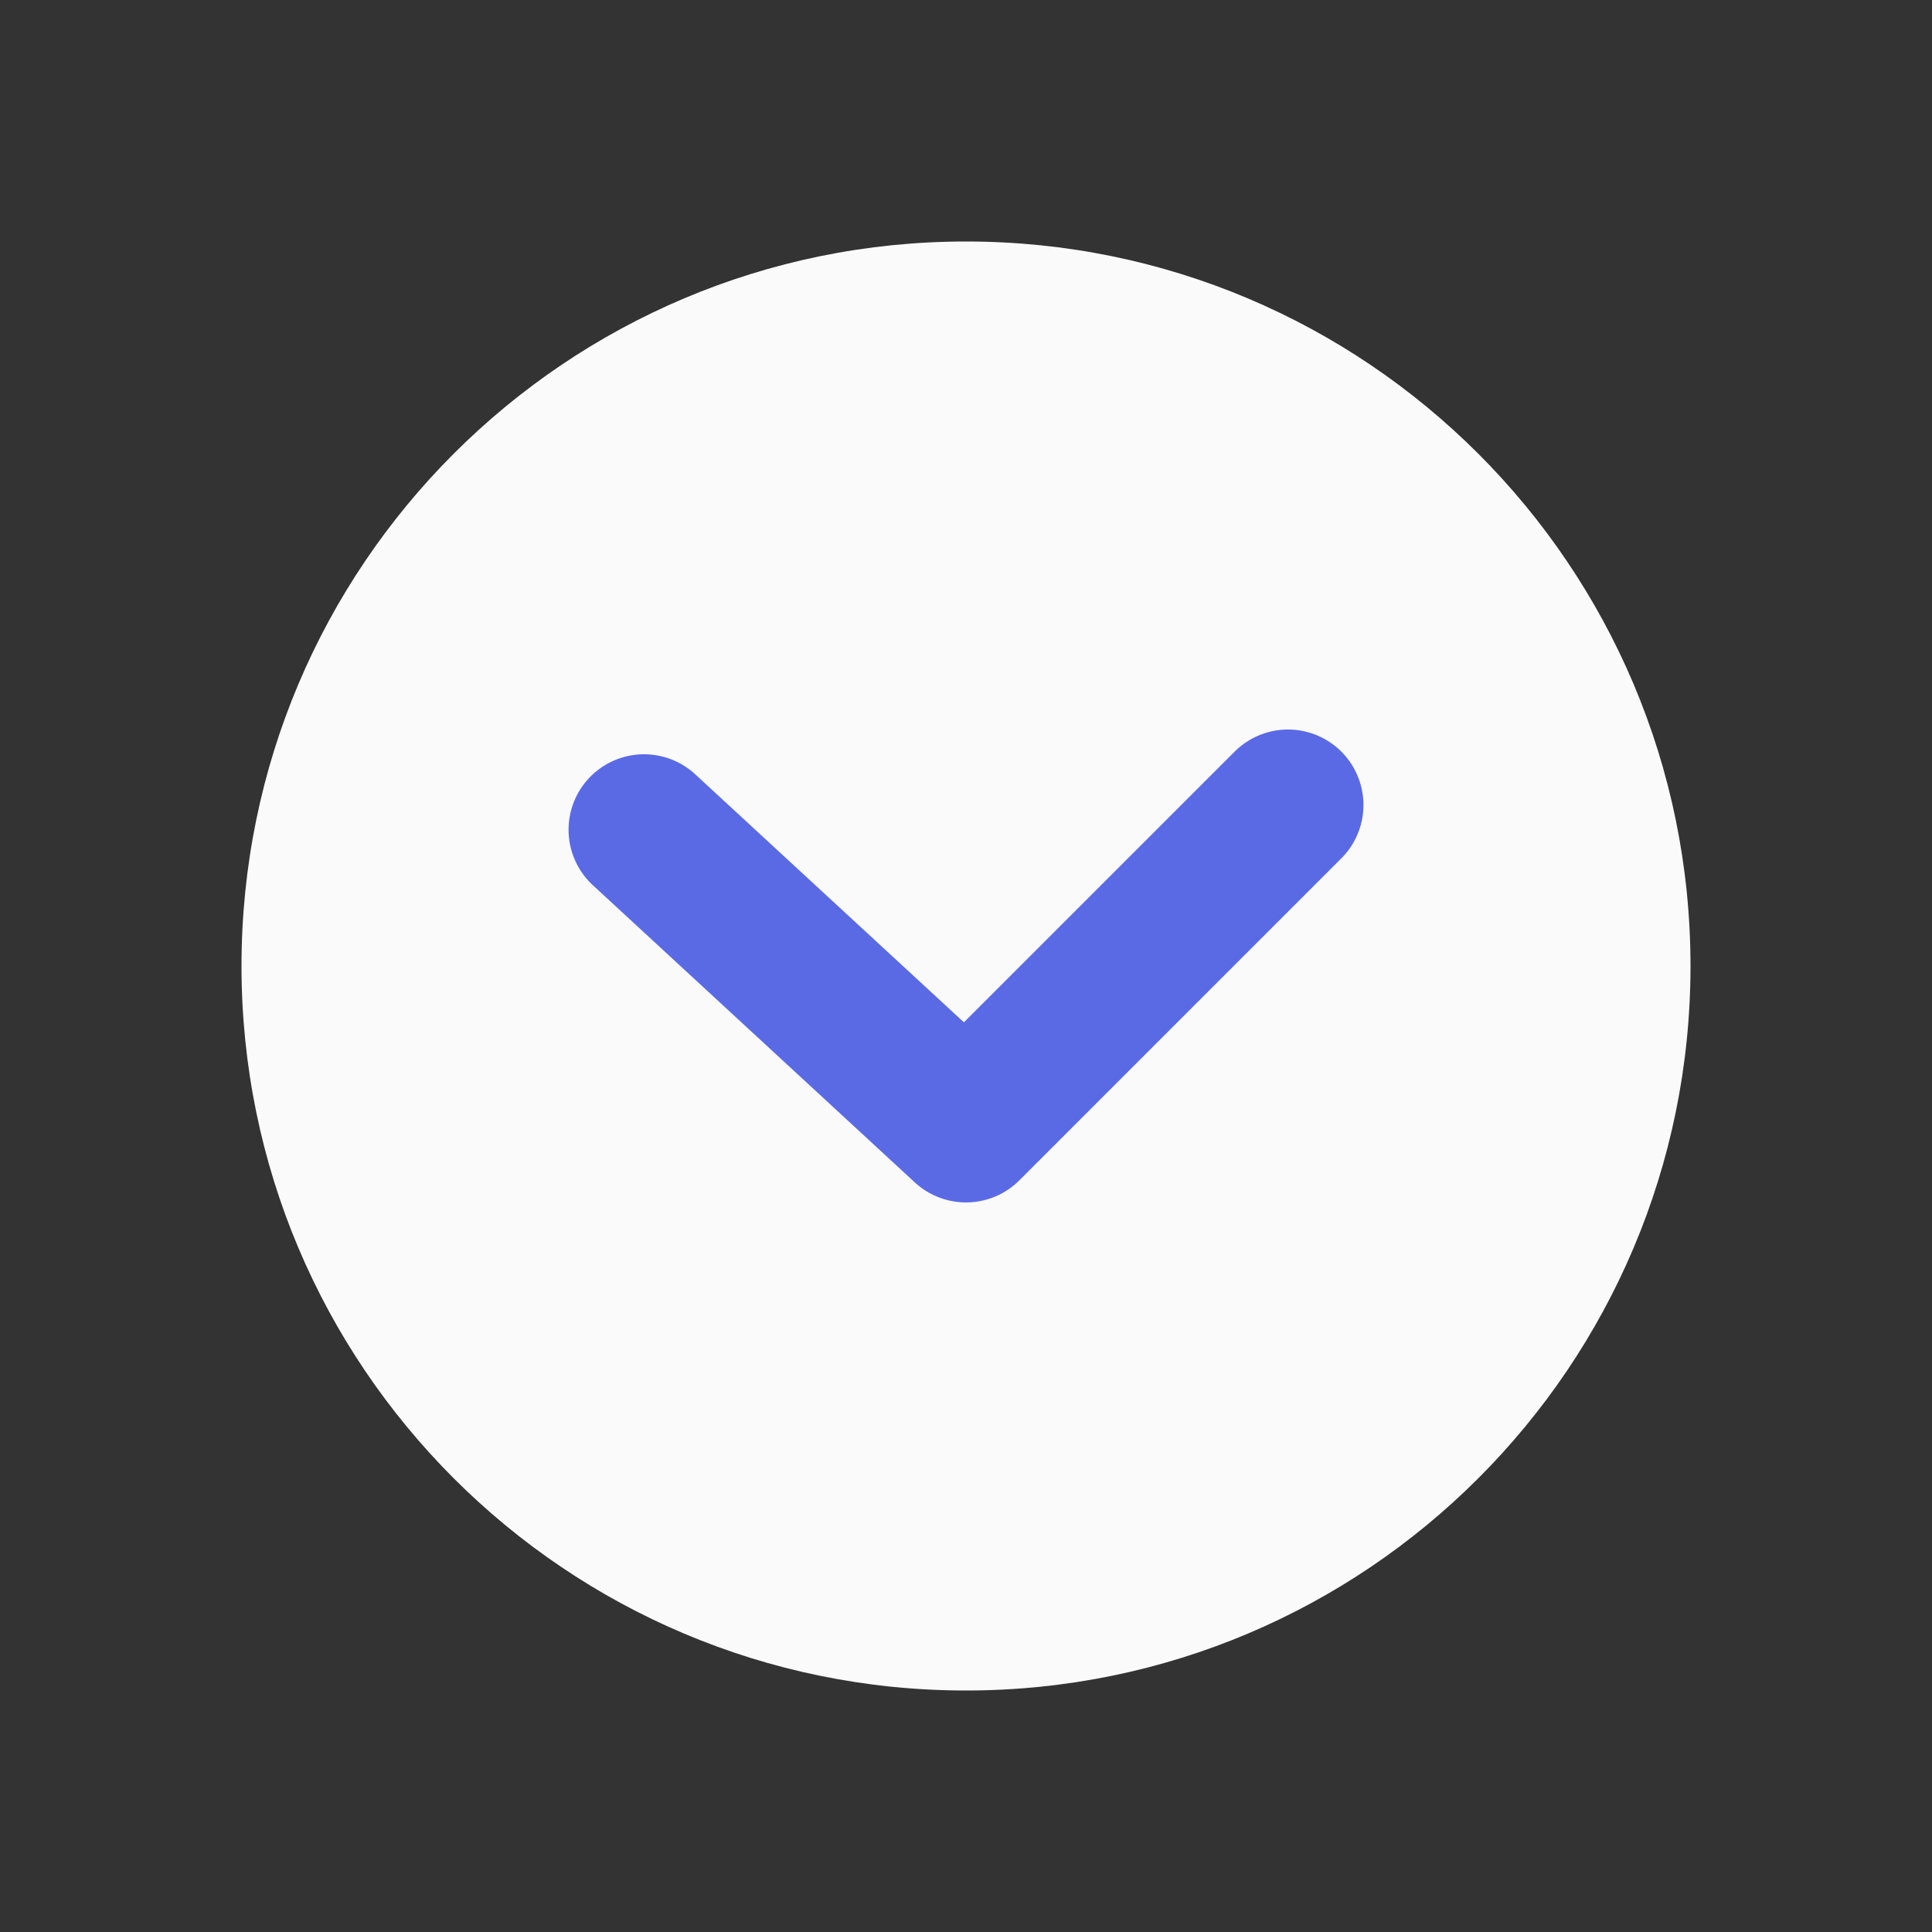
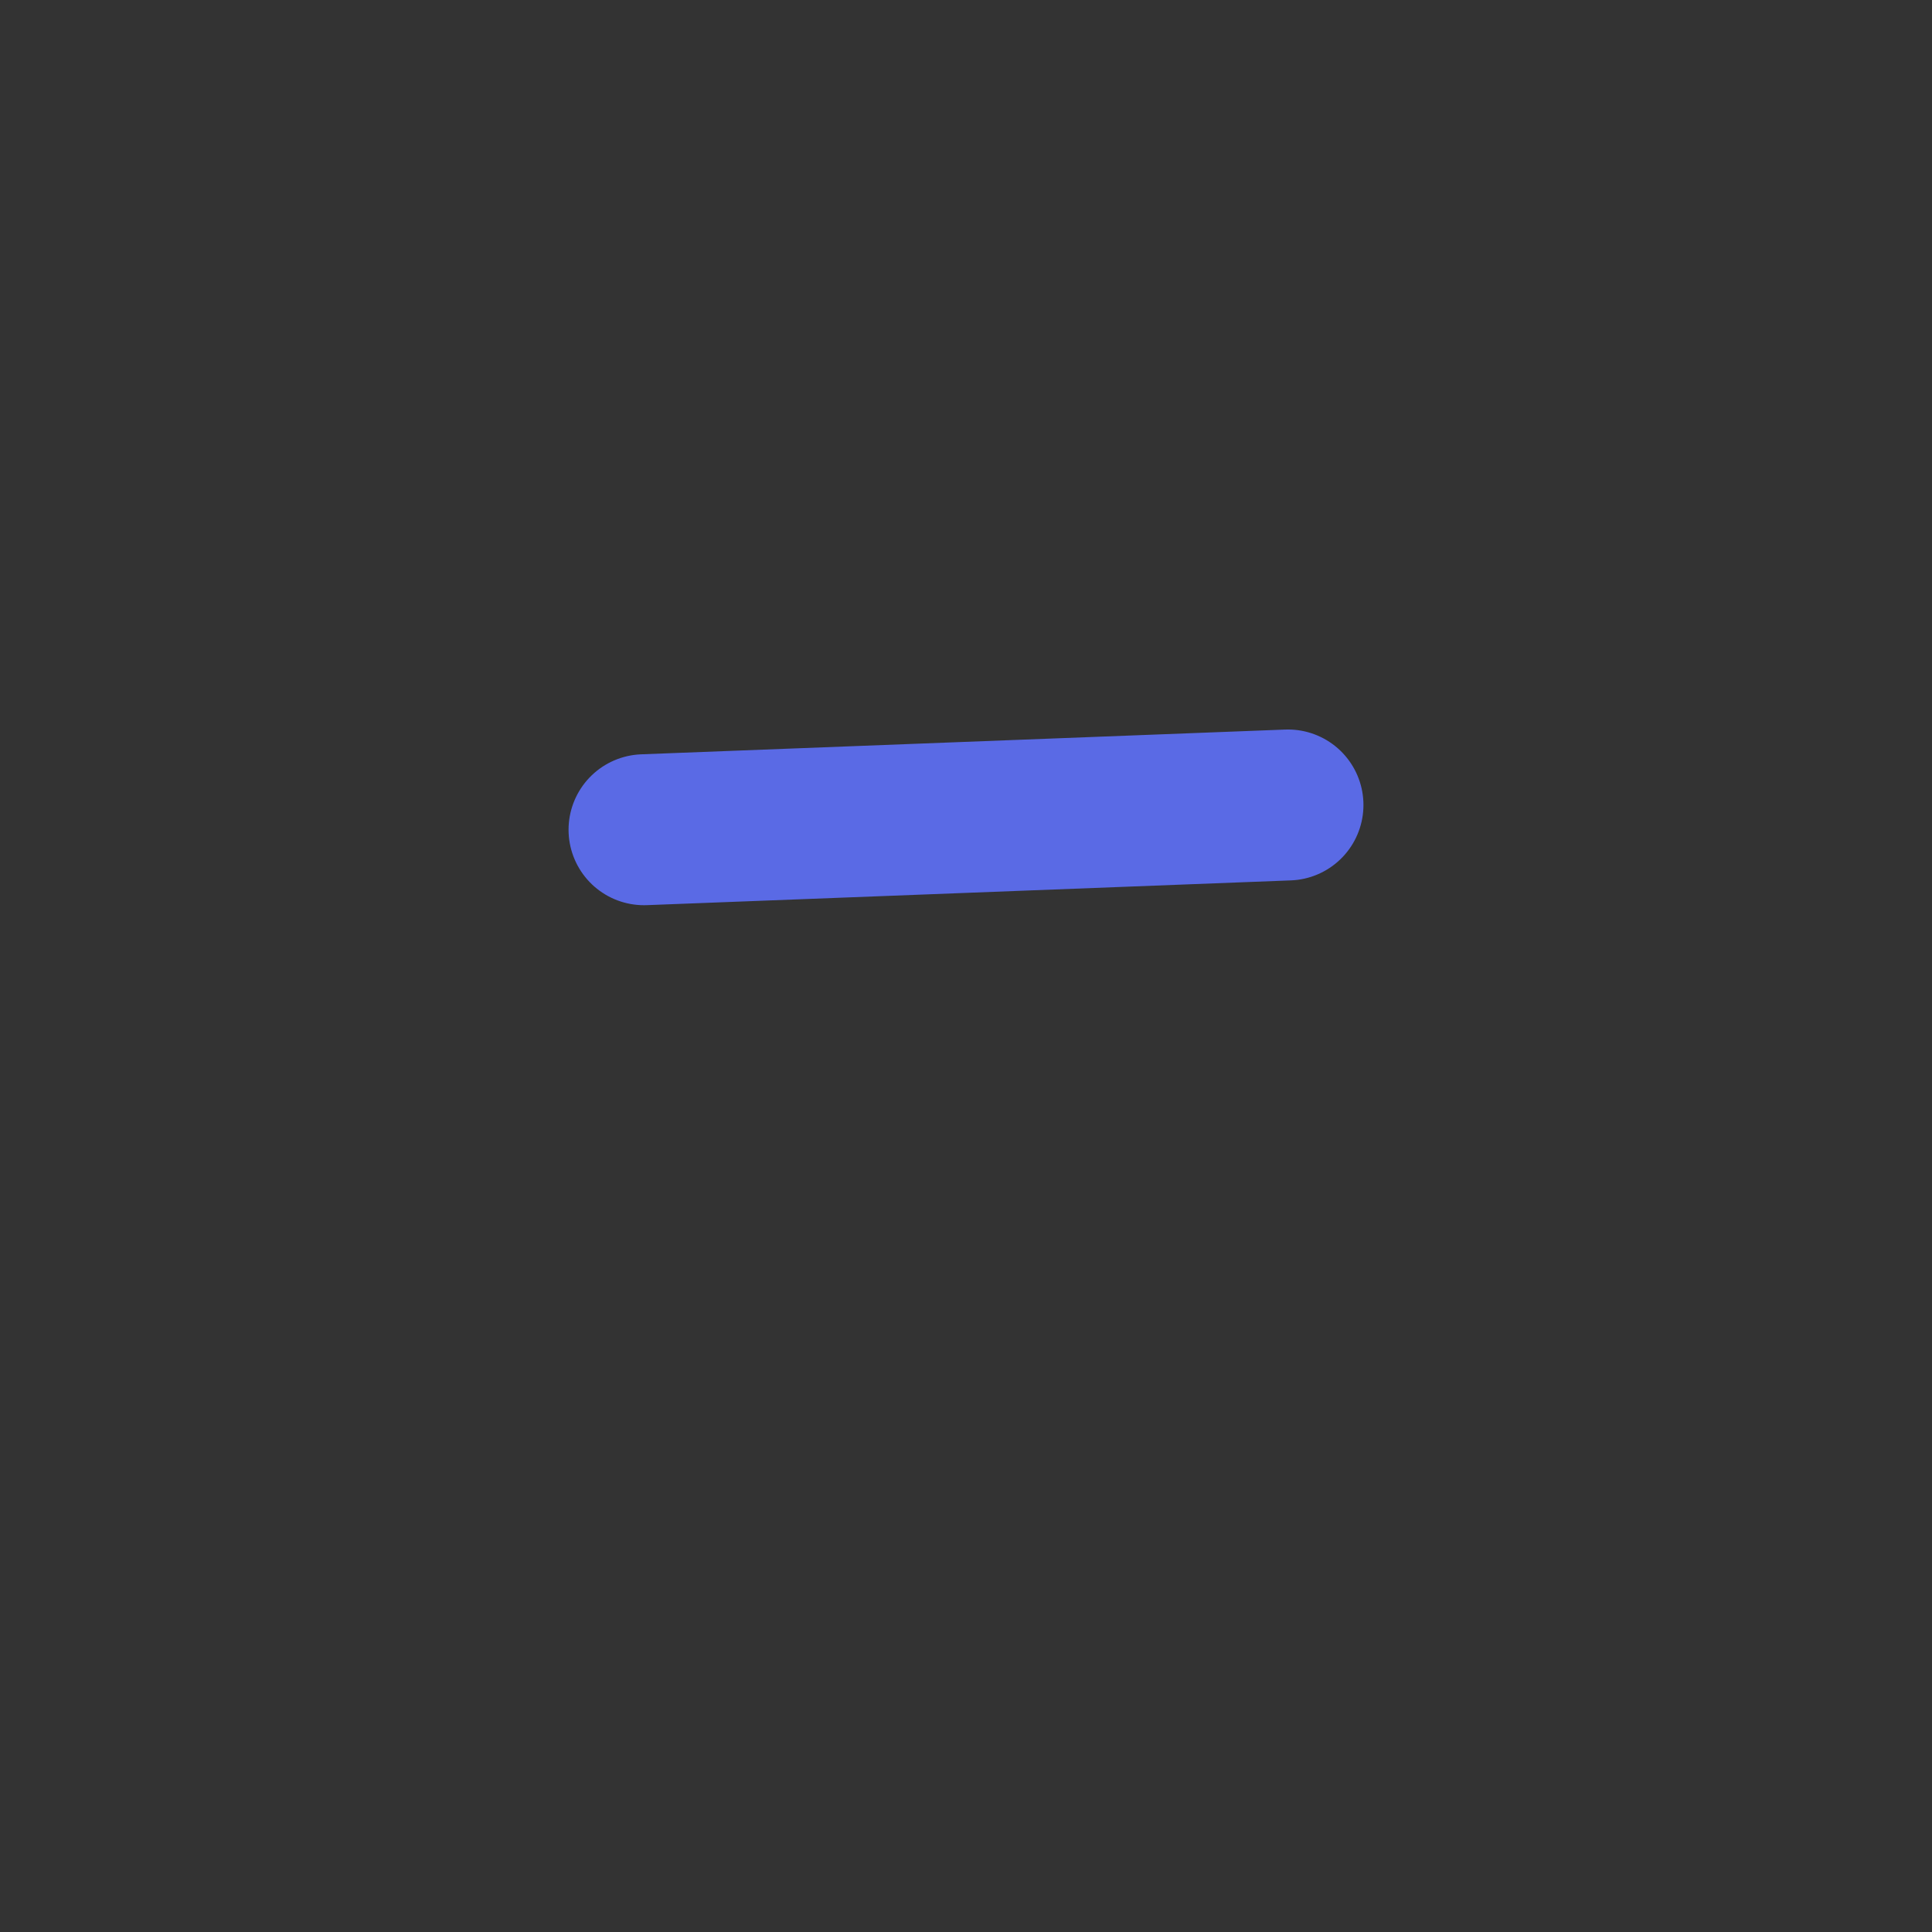
<svg xmlns="http://www.w3.org/2000/svg" width="32" height="32" viewBox="0 0 32 32" fill="none">
  <rect x="0" y="0" width="32" height="32" fill="#333333" stroke="none" />
-   <path d="M4 16C4 9.373 9.373 4 16 4C22.627 4 28 9.373 28 16C28 22.627 22.627 28 16 28C9.373 28 4 22.627 4 16Z" fill="#FAFAFA" />
-   <path d="M21.333 13.333L16 18.666L10.667 13.743" stroke="#5A6AE5" stroke-width="2.5" stroke-linecap="round" stroke-linejoin="round" />
+   <path d="M21.333 13.333L10.667 13.743" stroke="#5A6AE5" stroke-width="2.5" stroke-linecap="round" stroke-linejoin="round" />
</svg>